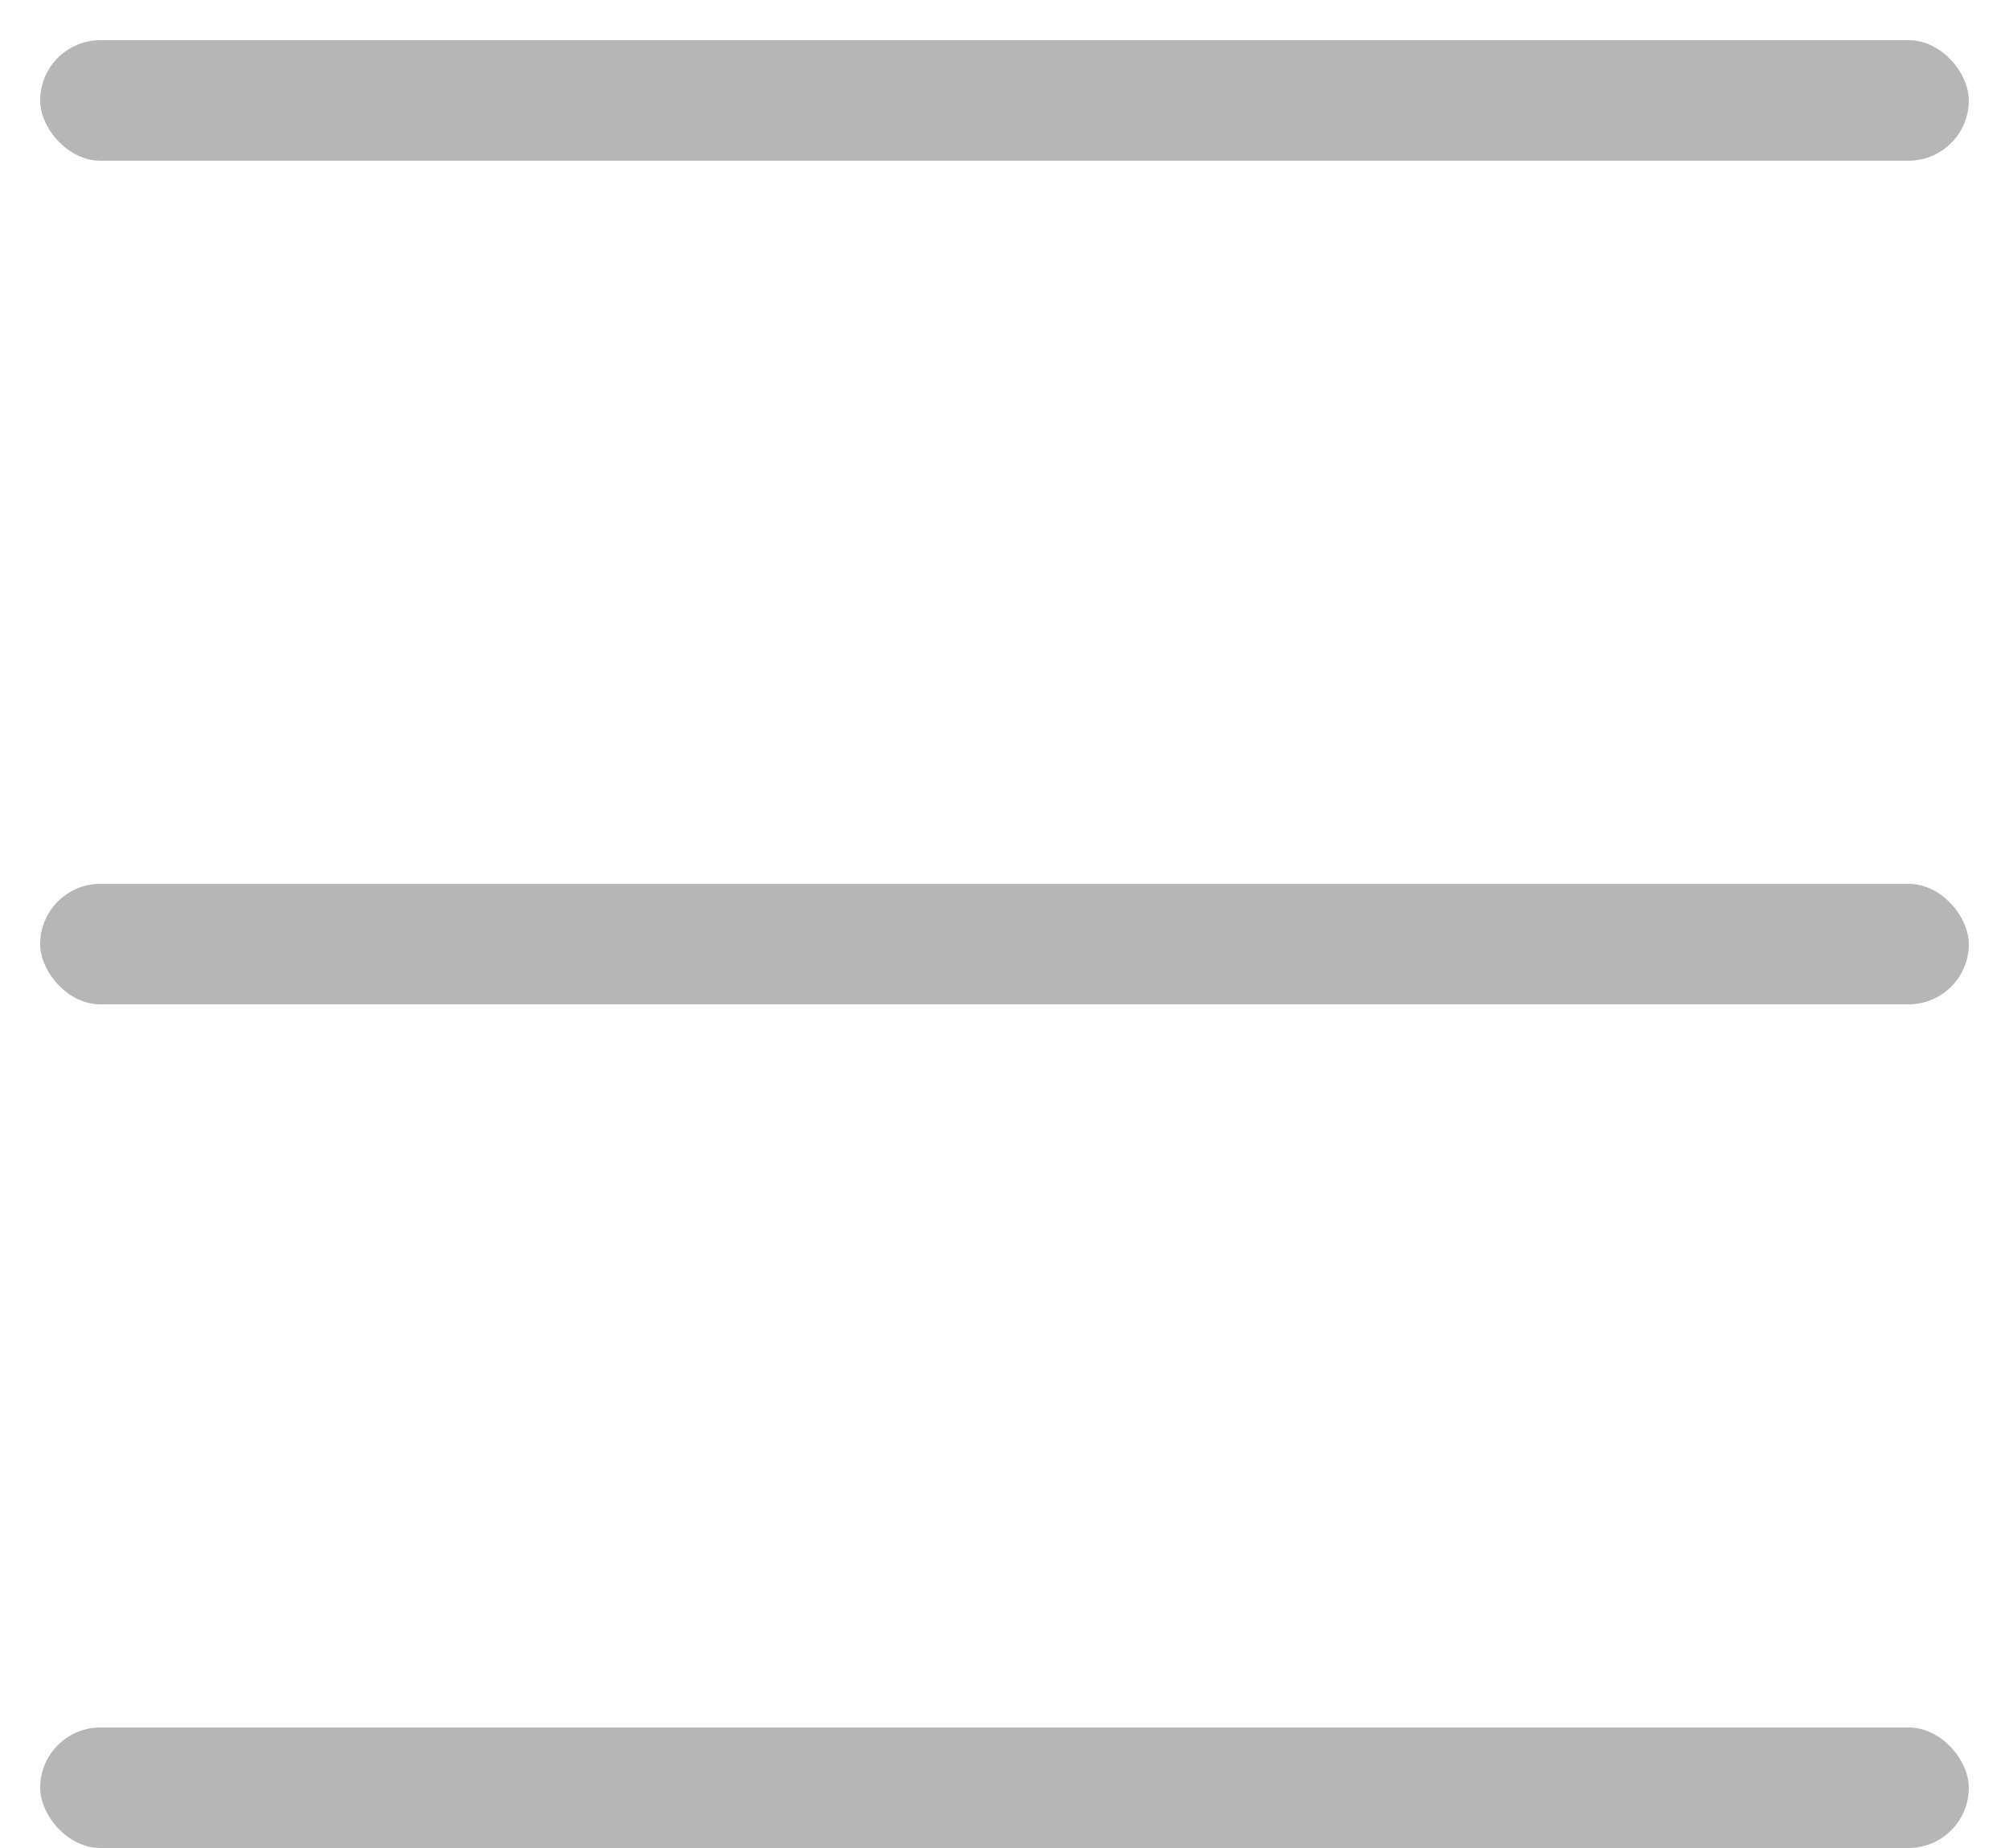
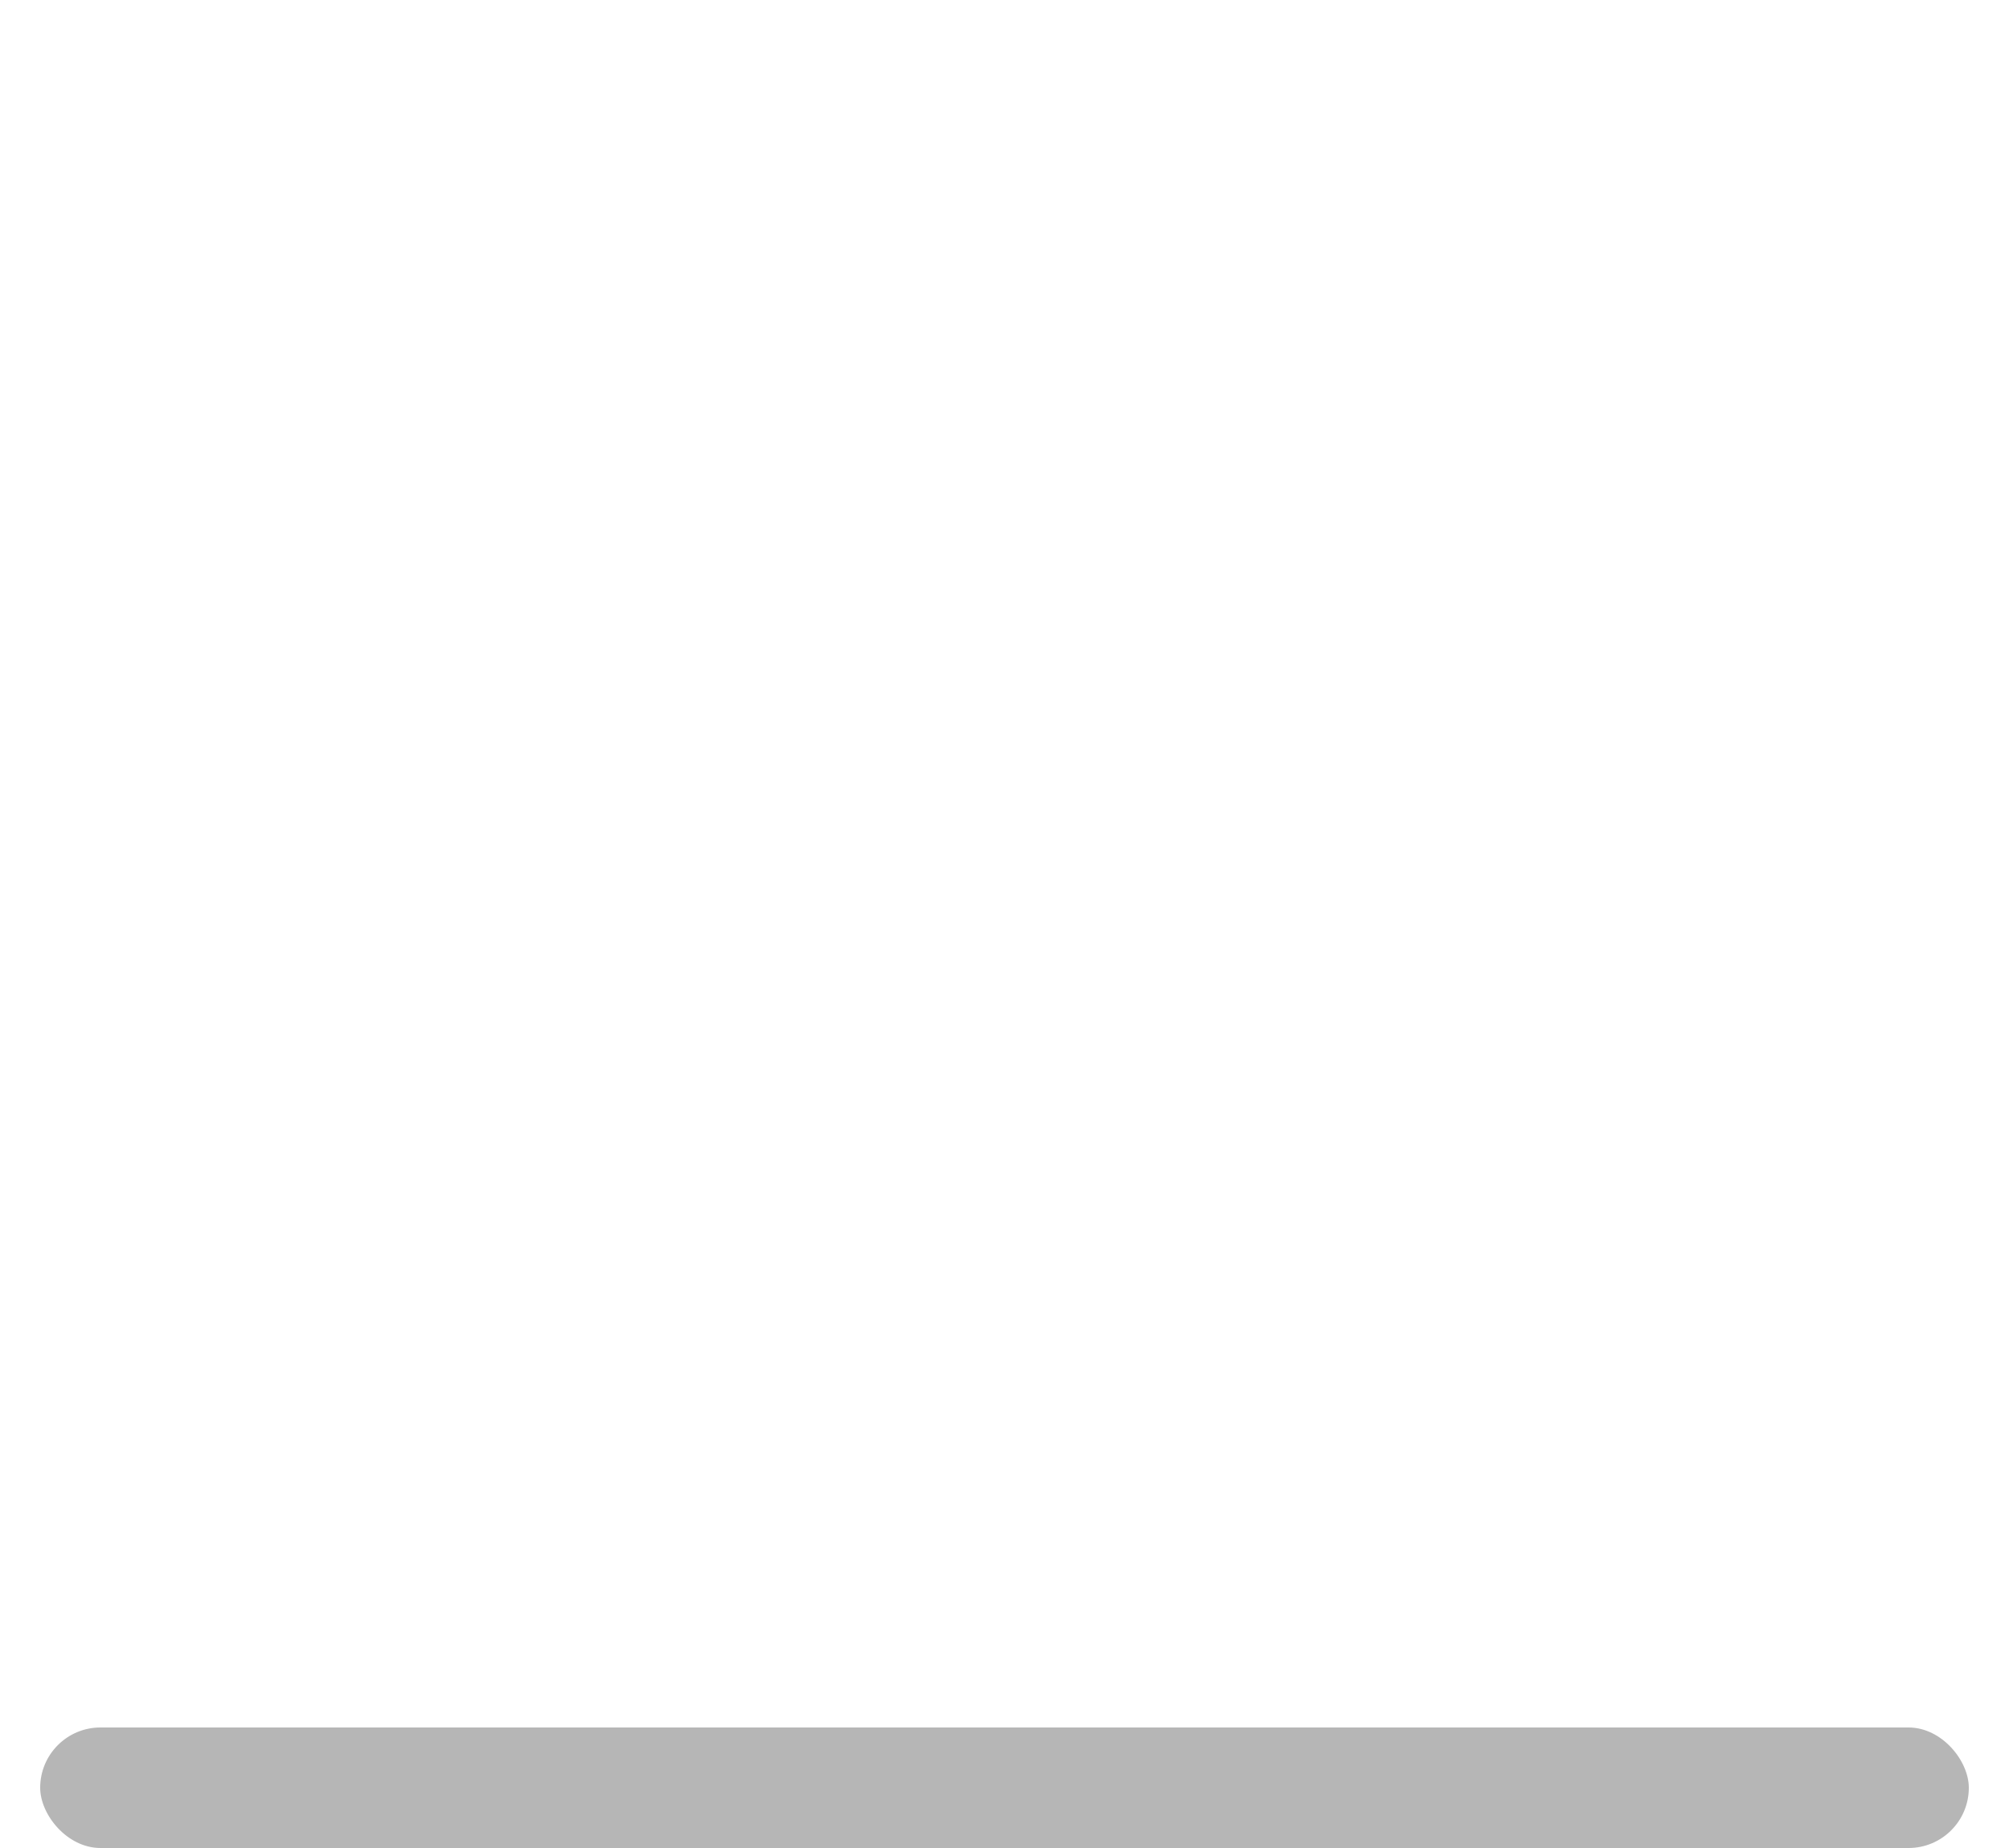
<svg xmlns="http://www.w3.org/2000/svg" width="25" height="23" viewBox="0 0 25 23" fill="none">
-   <rect x="0.5" y="0.5" width="24" height="1.5" rx="0.75" fill="#B6B6B6" />
-   <rect x="0.5" y="11" width="24" height="1.5" rx="0.75" fill="#B6B6B6" />
  <rect x="0.5" y="21.5" width="24" height="1.5" rx="0.75" fill="#B6B6B6" />
</svg>